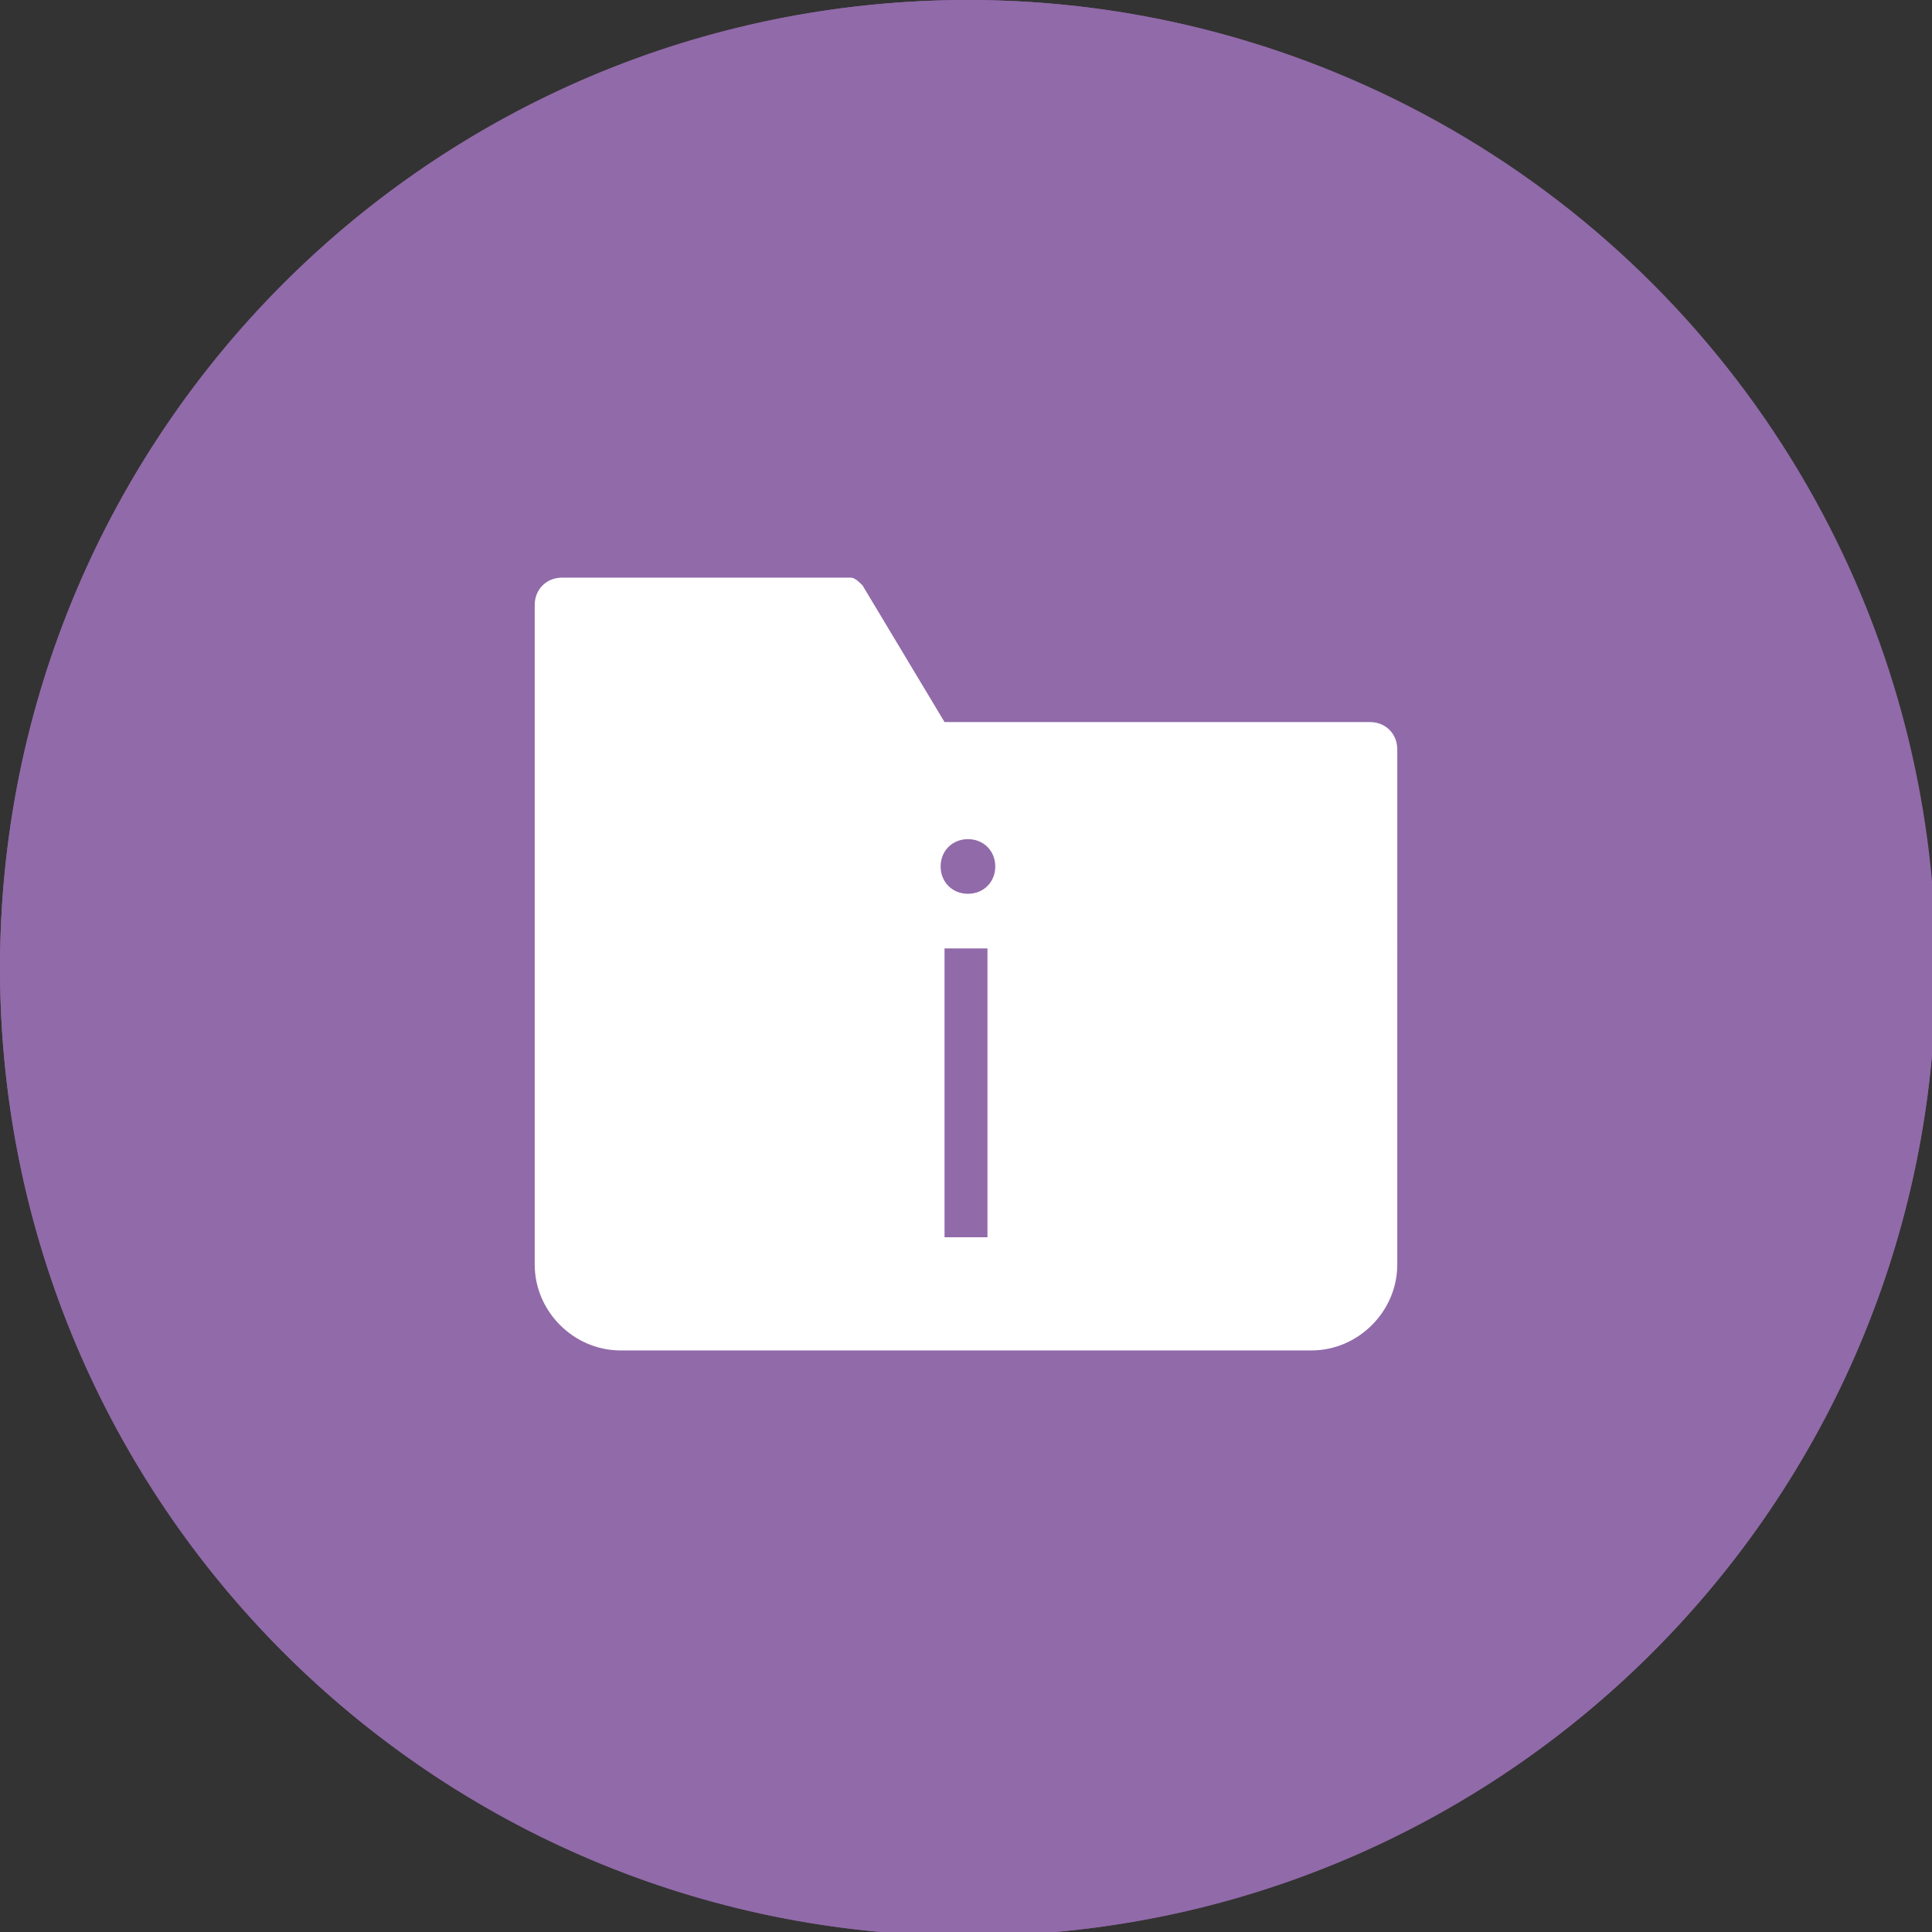
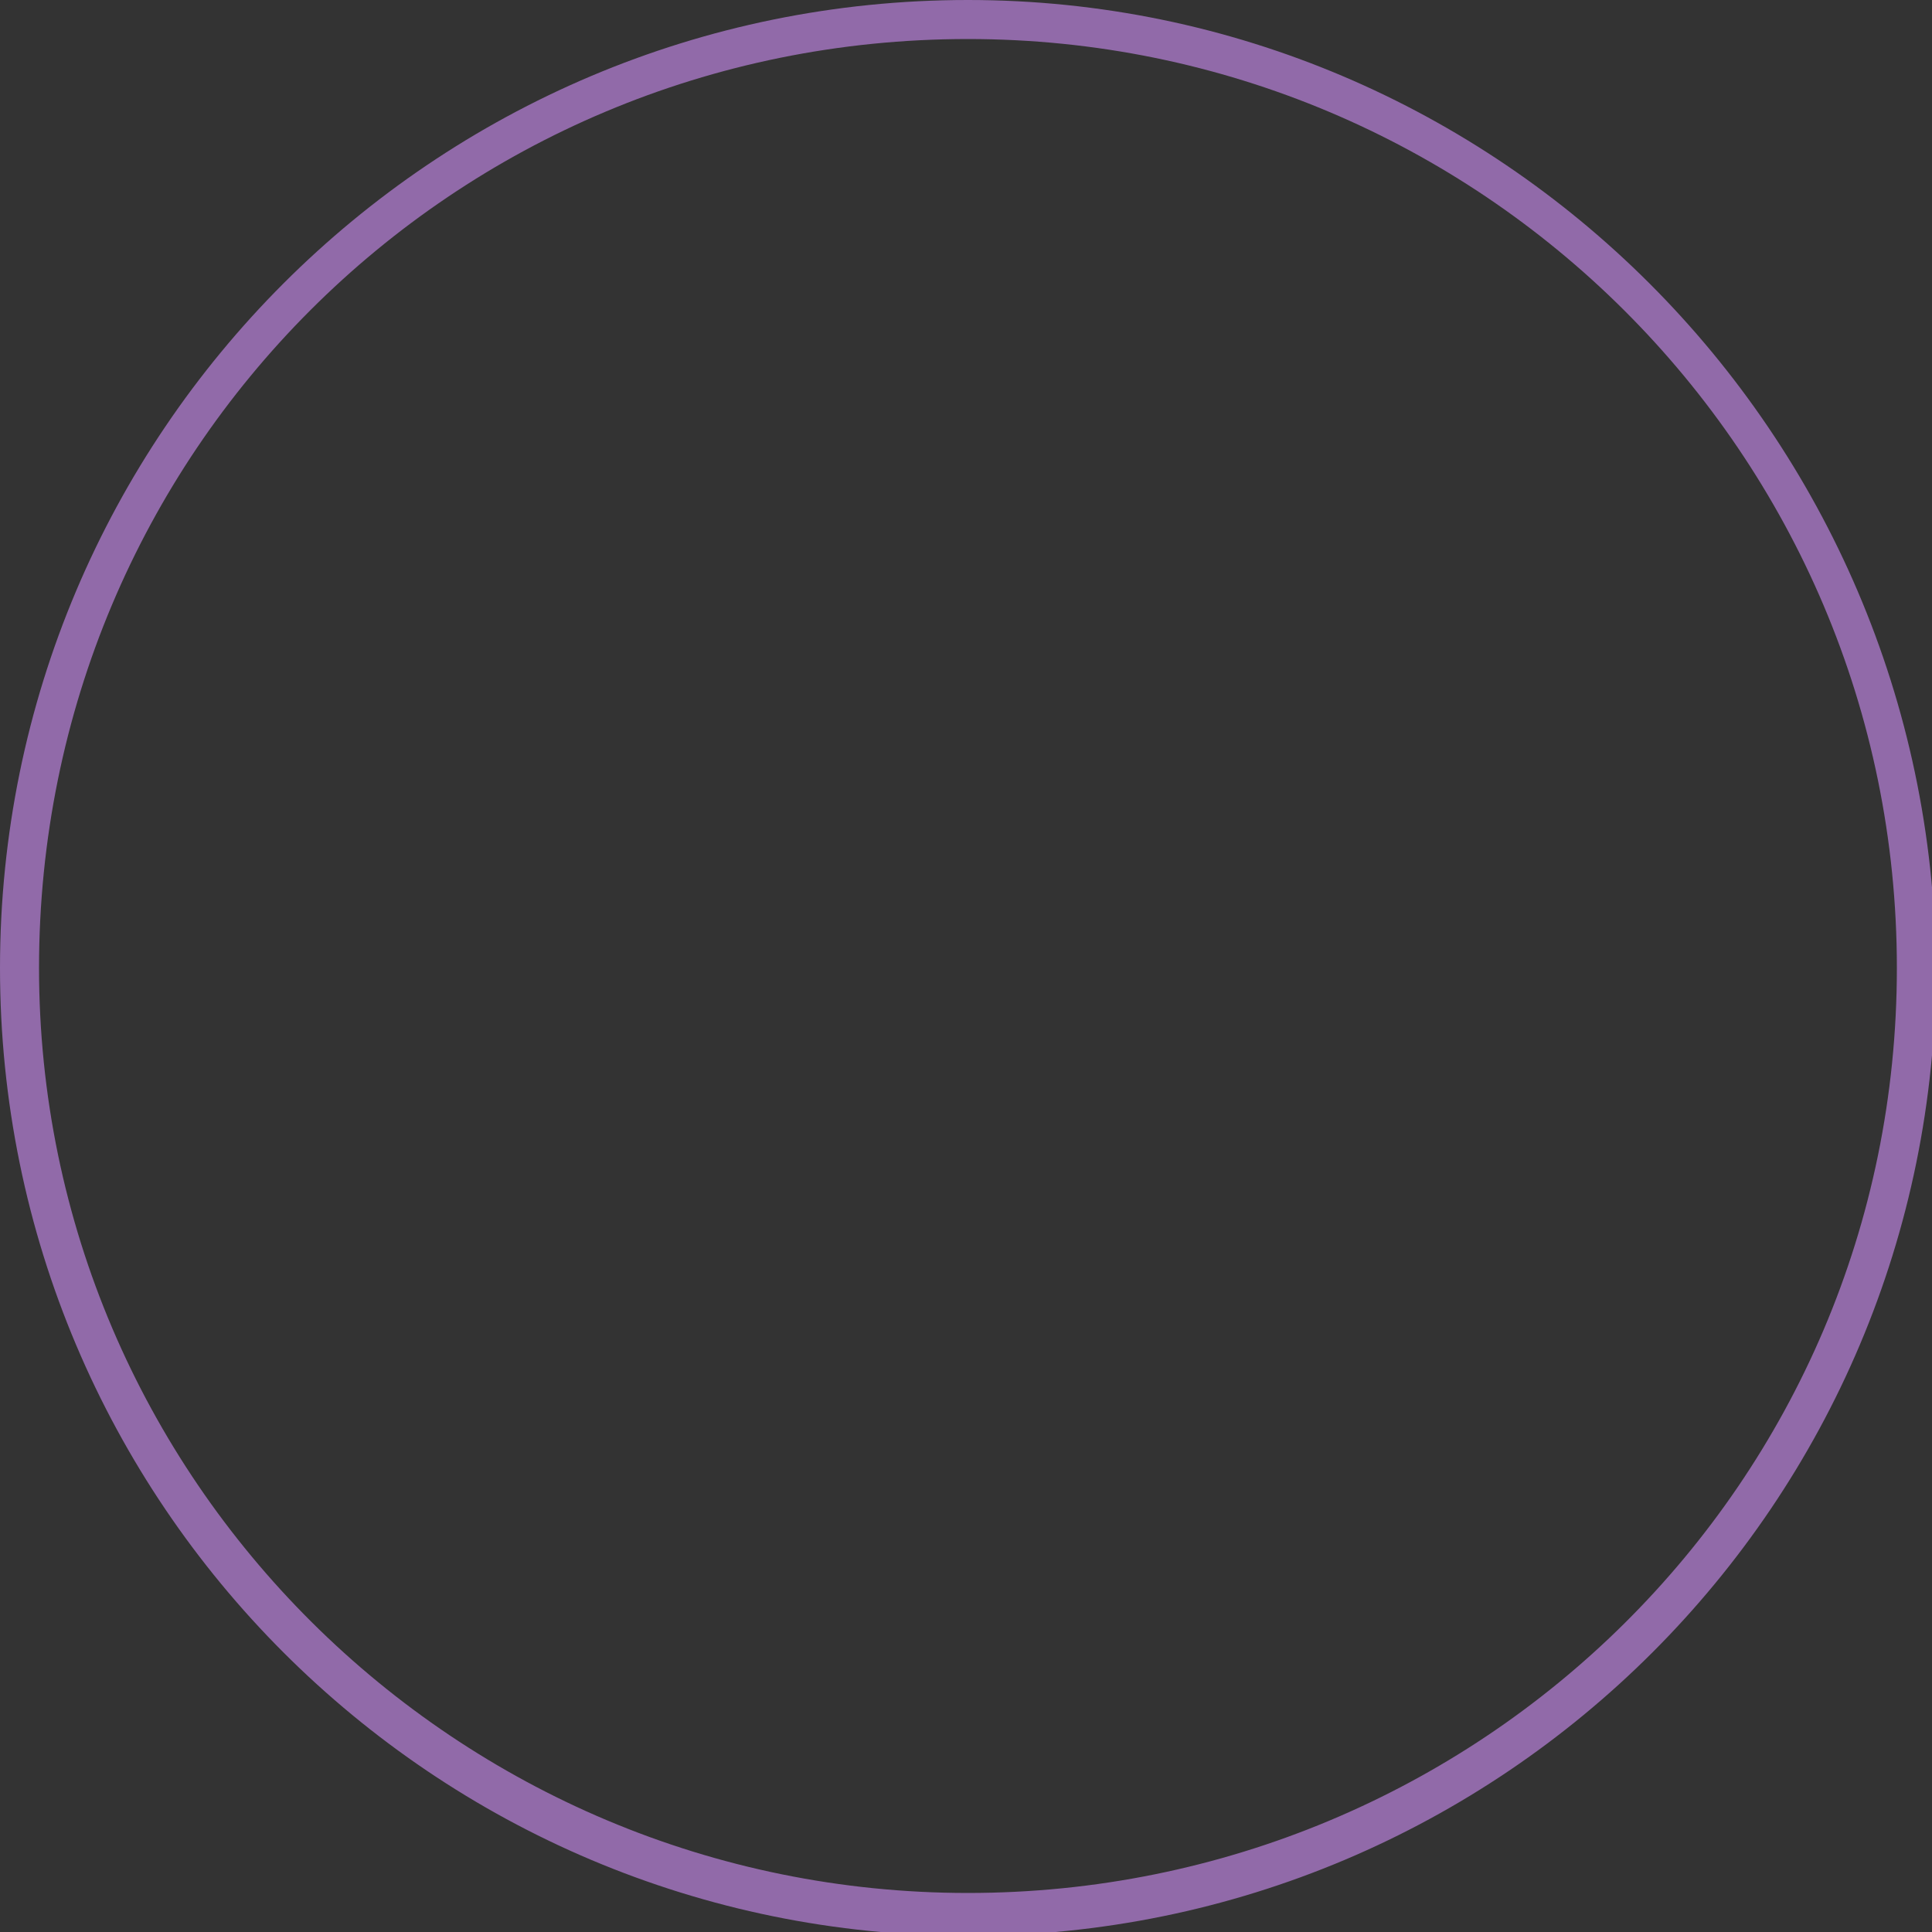
<svg xmlns="http://www.w3.org/2000/svg" version="1.1" id="b79a5011-dfc1-4a62-a5be-95f41c5e3a9c" x="0px" y="0px" viewBox="0 0 49.5 49.5" style="enable-background:new 0 0 49.5 49.5;" xml:space="preserve">
  <rect x="0" y="0" width="49.5" height="49.5" fill="#333333" stroke="none" />
  <style type="text/css"> .st0{fill:#916AA9;} .st1{fill:#FFFFFF;} </style>
-   <circle class="st0" cx="24.8" cy="24.8" r="24.8" />
  <path class="st0" d="M24.8,1c13.1,0,23.8,10.6,23.8,23.8S37.9,48.5,24.8,48.5S1,37.9,1,24.8C1,11.6,11.6,1,24.8,1 M24.8,0 C11.1,0,0,11.1,0,24.8s11.1,24.8,24.8,24.8s24.8-11.1,24.8-24.8l0,0C49.5,11.1,38.4,0,24.8,0z" />
  <g>
-     <path class="st1" d="M35.1,18.5H24.2L22.1,15c-0.1-0.1-0.2-0.2-0.3-0.2h-7.4c-0.4,0-0.7,0.3-0.7,0.7v16.9c0,1.2,1,2.2,2.2,2.2h17.7 c1.2,0,2.2-1,2.2-2.2V19.2C35.8,18.8,35.5,18.5,35.1,18.5z M25.3,31.7h-1.1v-7.4h1.1V31.7z M24.8,22.9c-0.4,0-0.7-0.3-0.7-0.7 c0-0.4,0.3-0.7,0.7-0.7s0.7,0.3,0.7,0.7C25.5,22.6,25.2,22.9,24.8,22.9z" />
-   </g>
+     </g>
</svg>